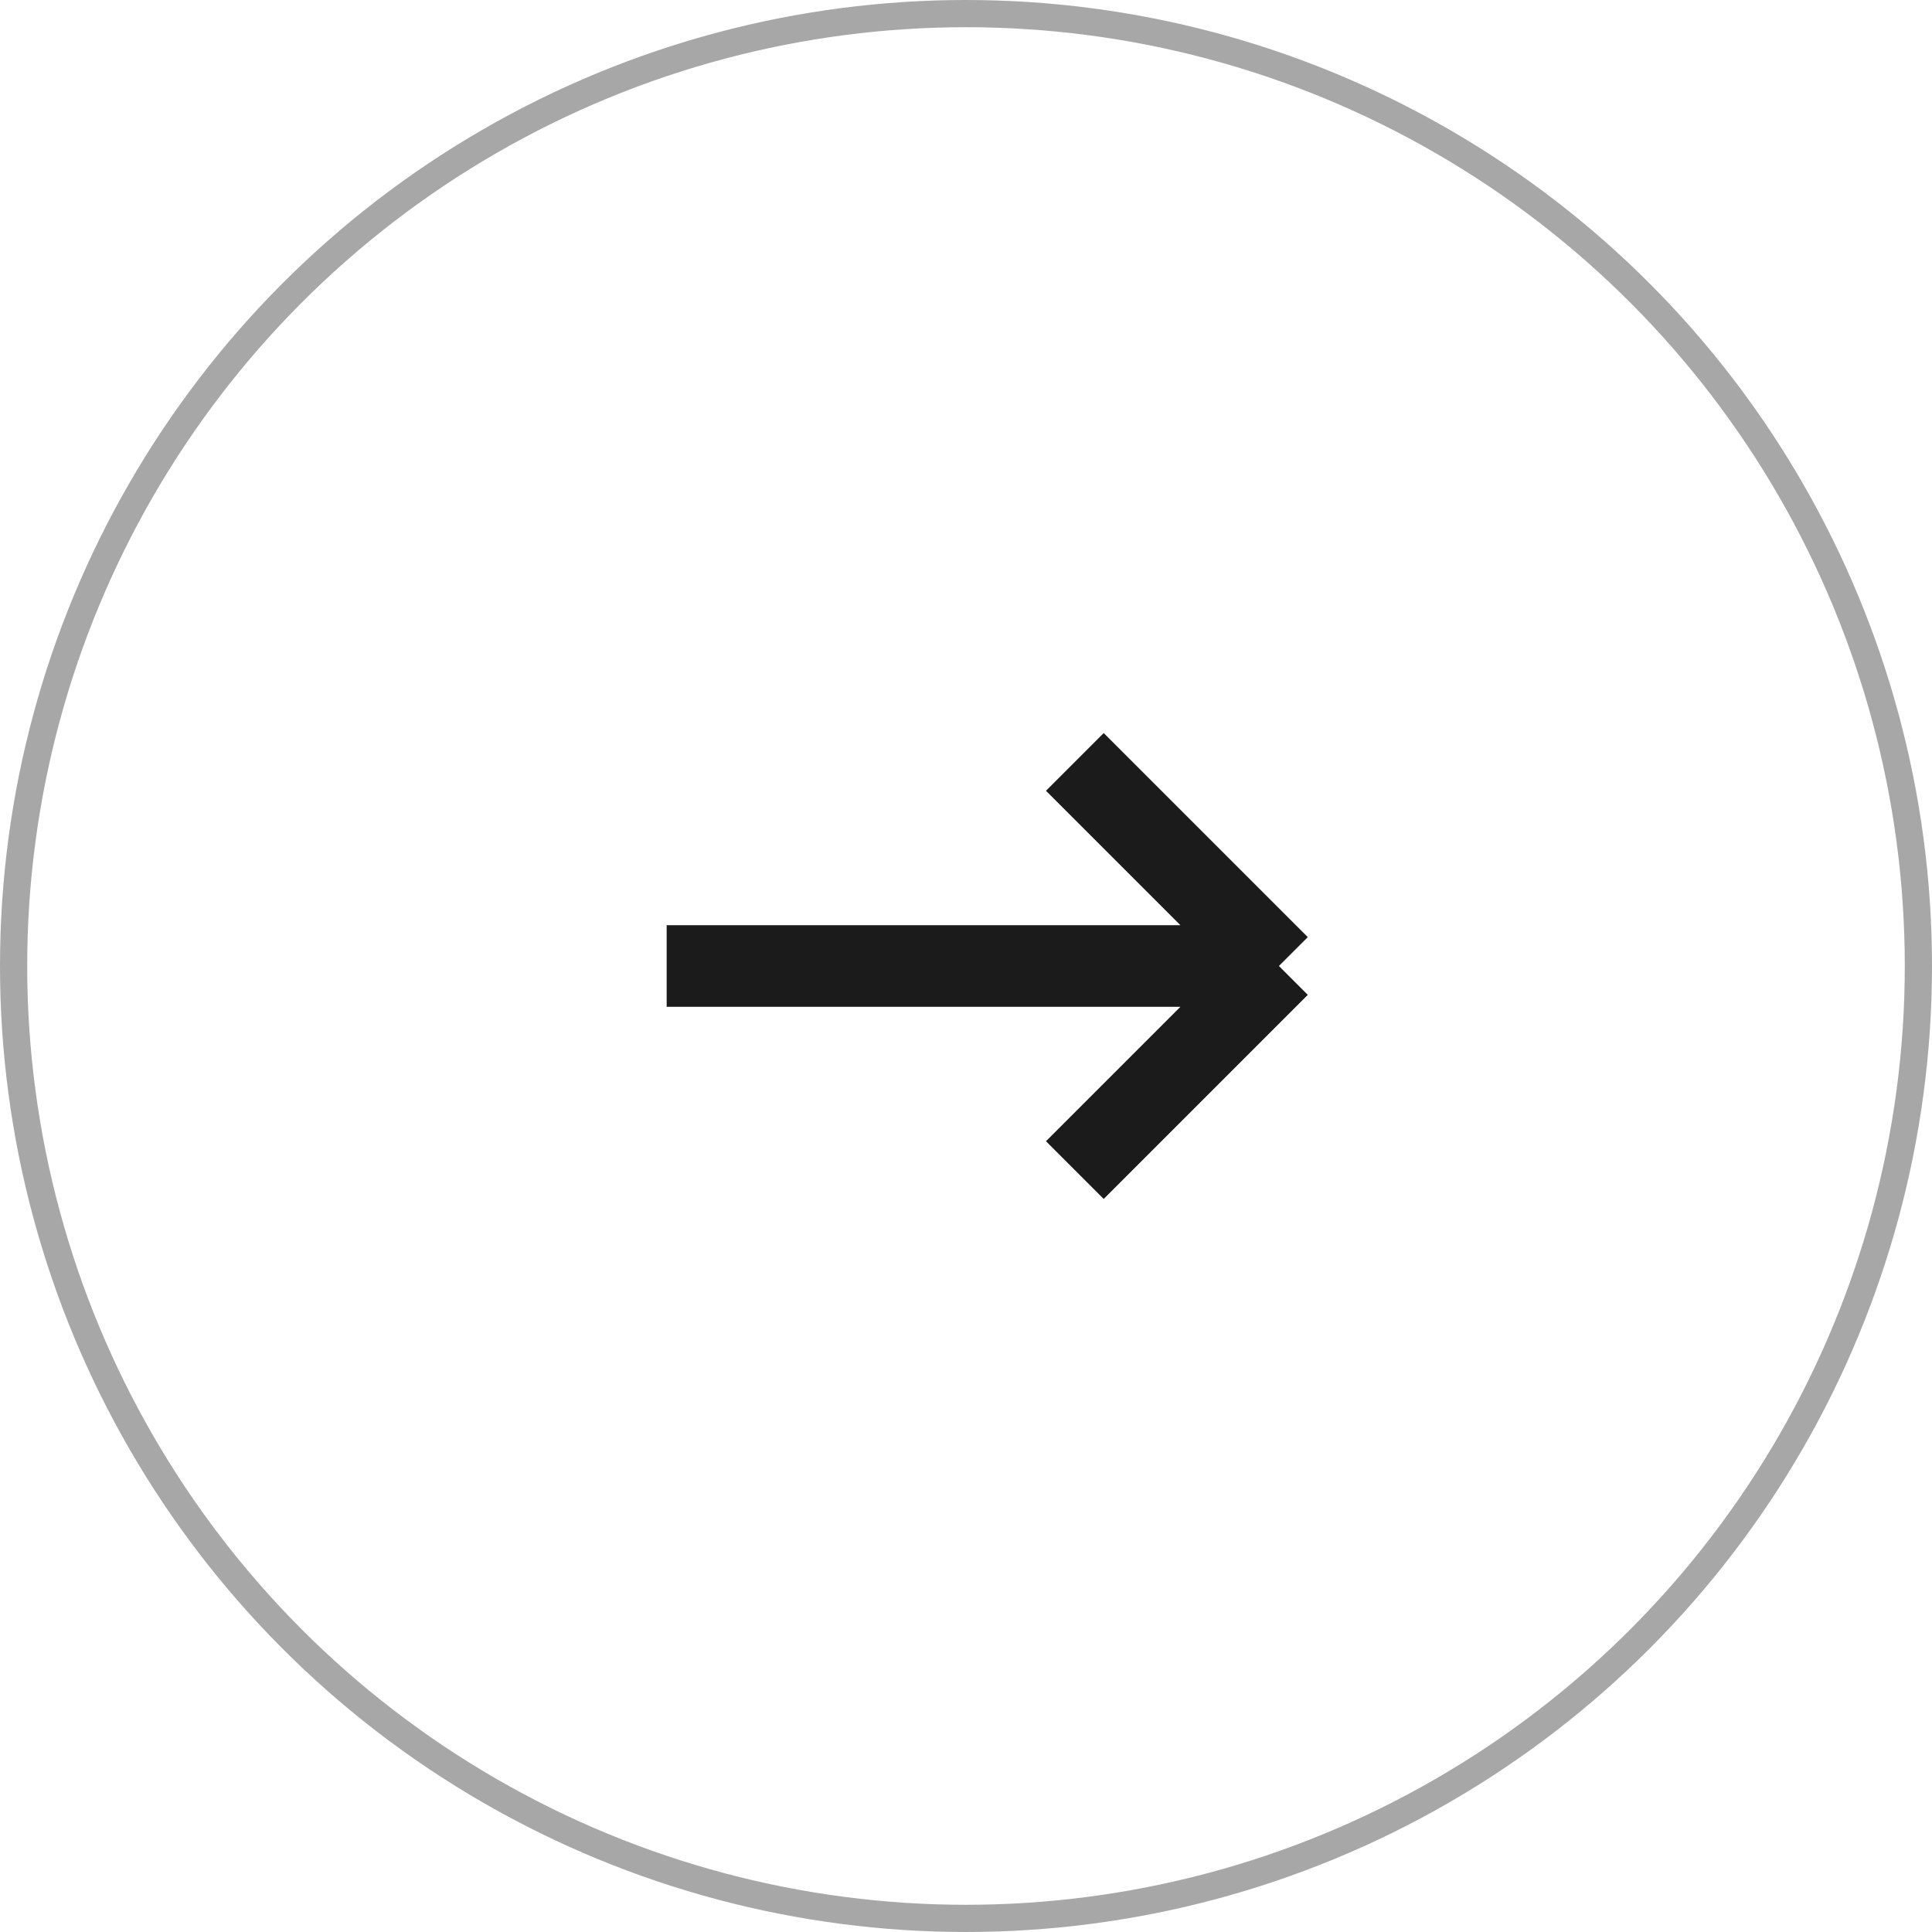
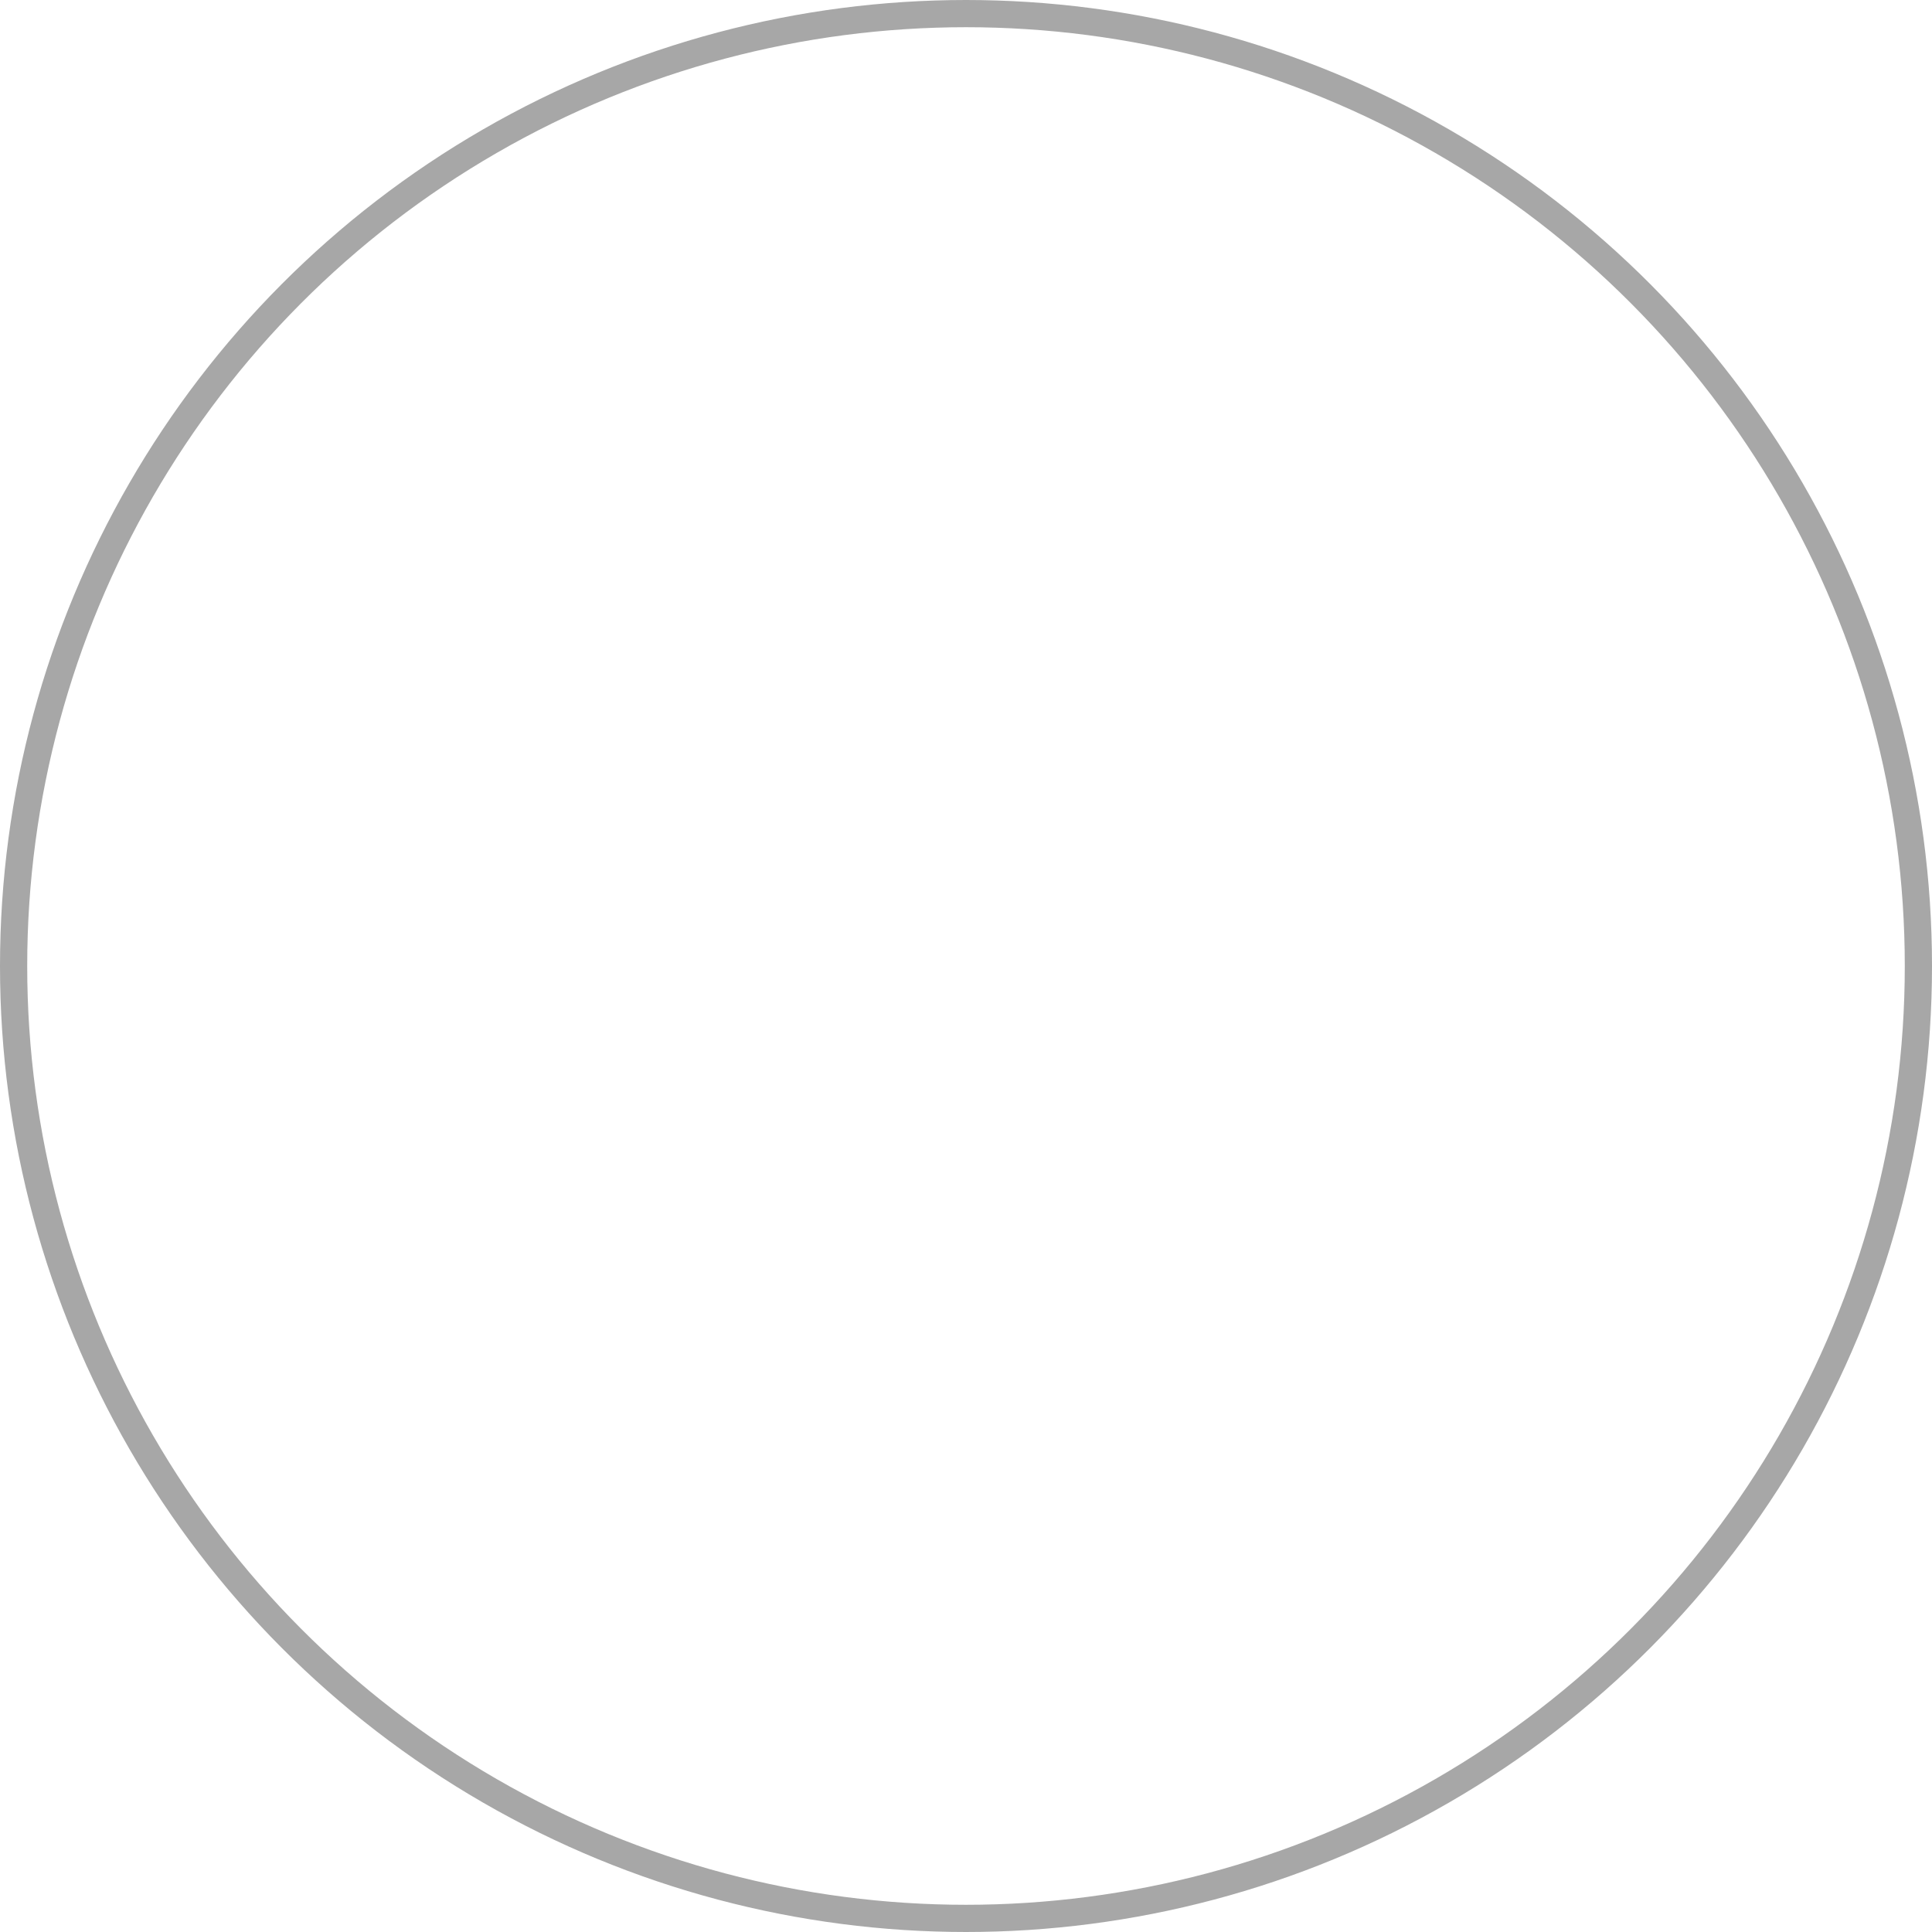
<svg xmlns="http://www.w3.org/2000/svg" width="71" height="71" viewBox="0 0 71 71" fill="none">
  <circle cx="35.5" cy="35.5" r="35" transform="rotate(-180 35.5 35.5)" stroke="#A7A7A7" />
-   <path d="M24.5 35.5L47 35.5M47 35.5L39.5 28M47 35.5L39.5 43" stroke="#1B1B1B" stroke-width="3" />
</svg>